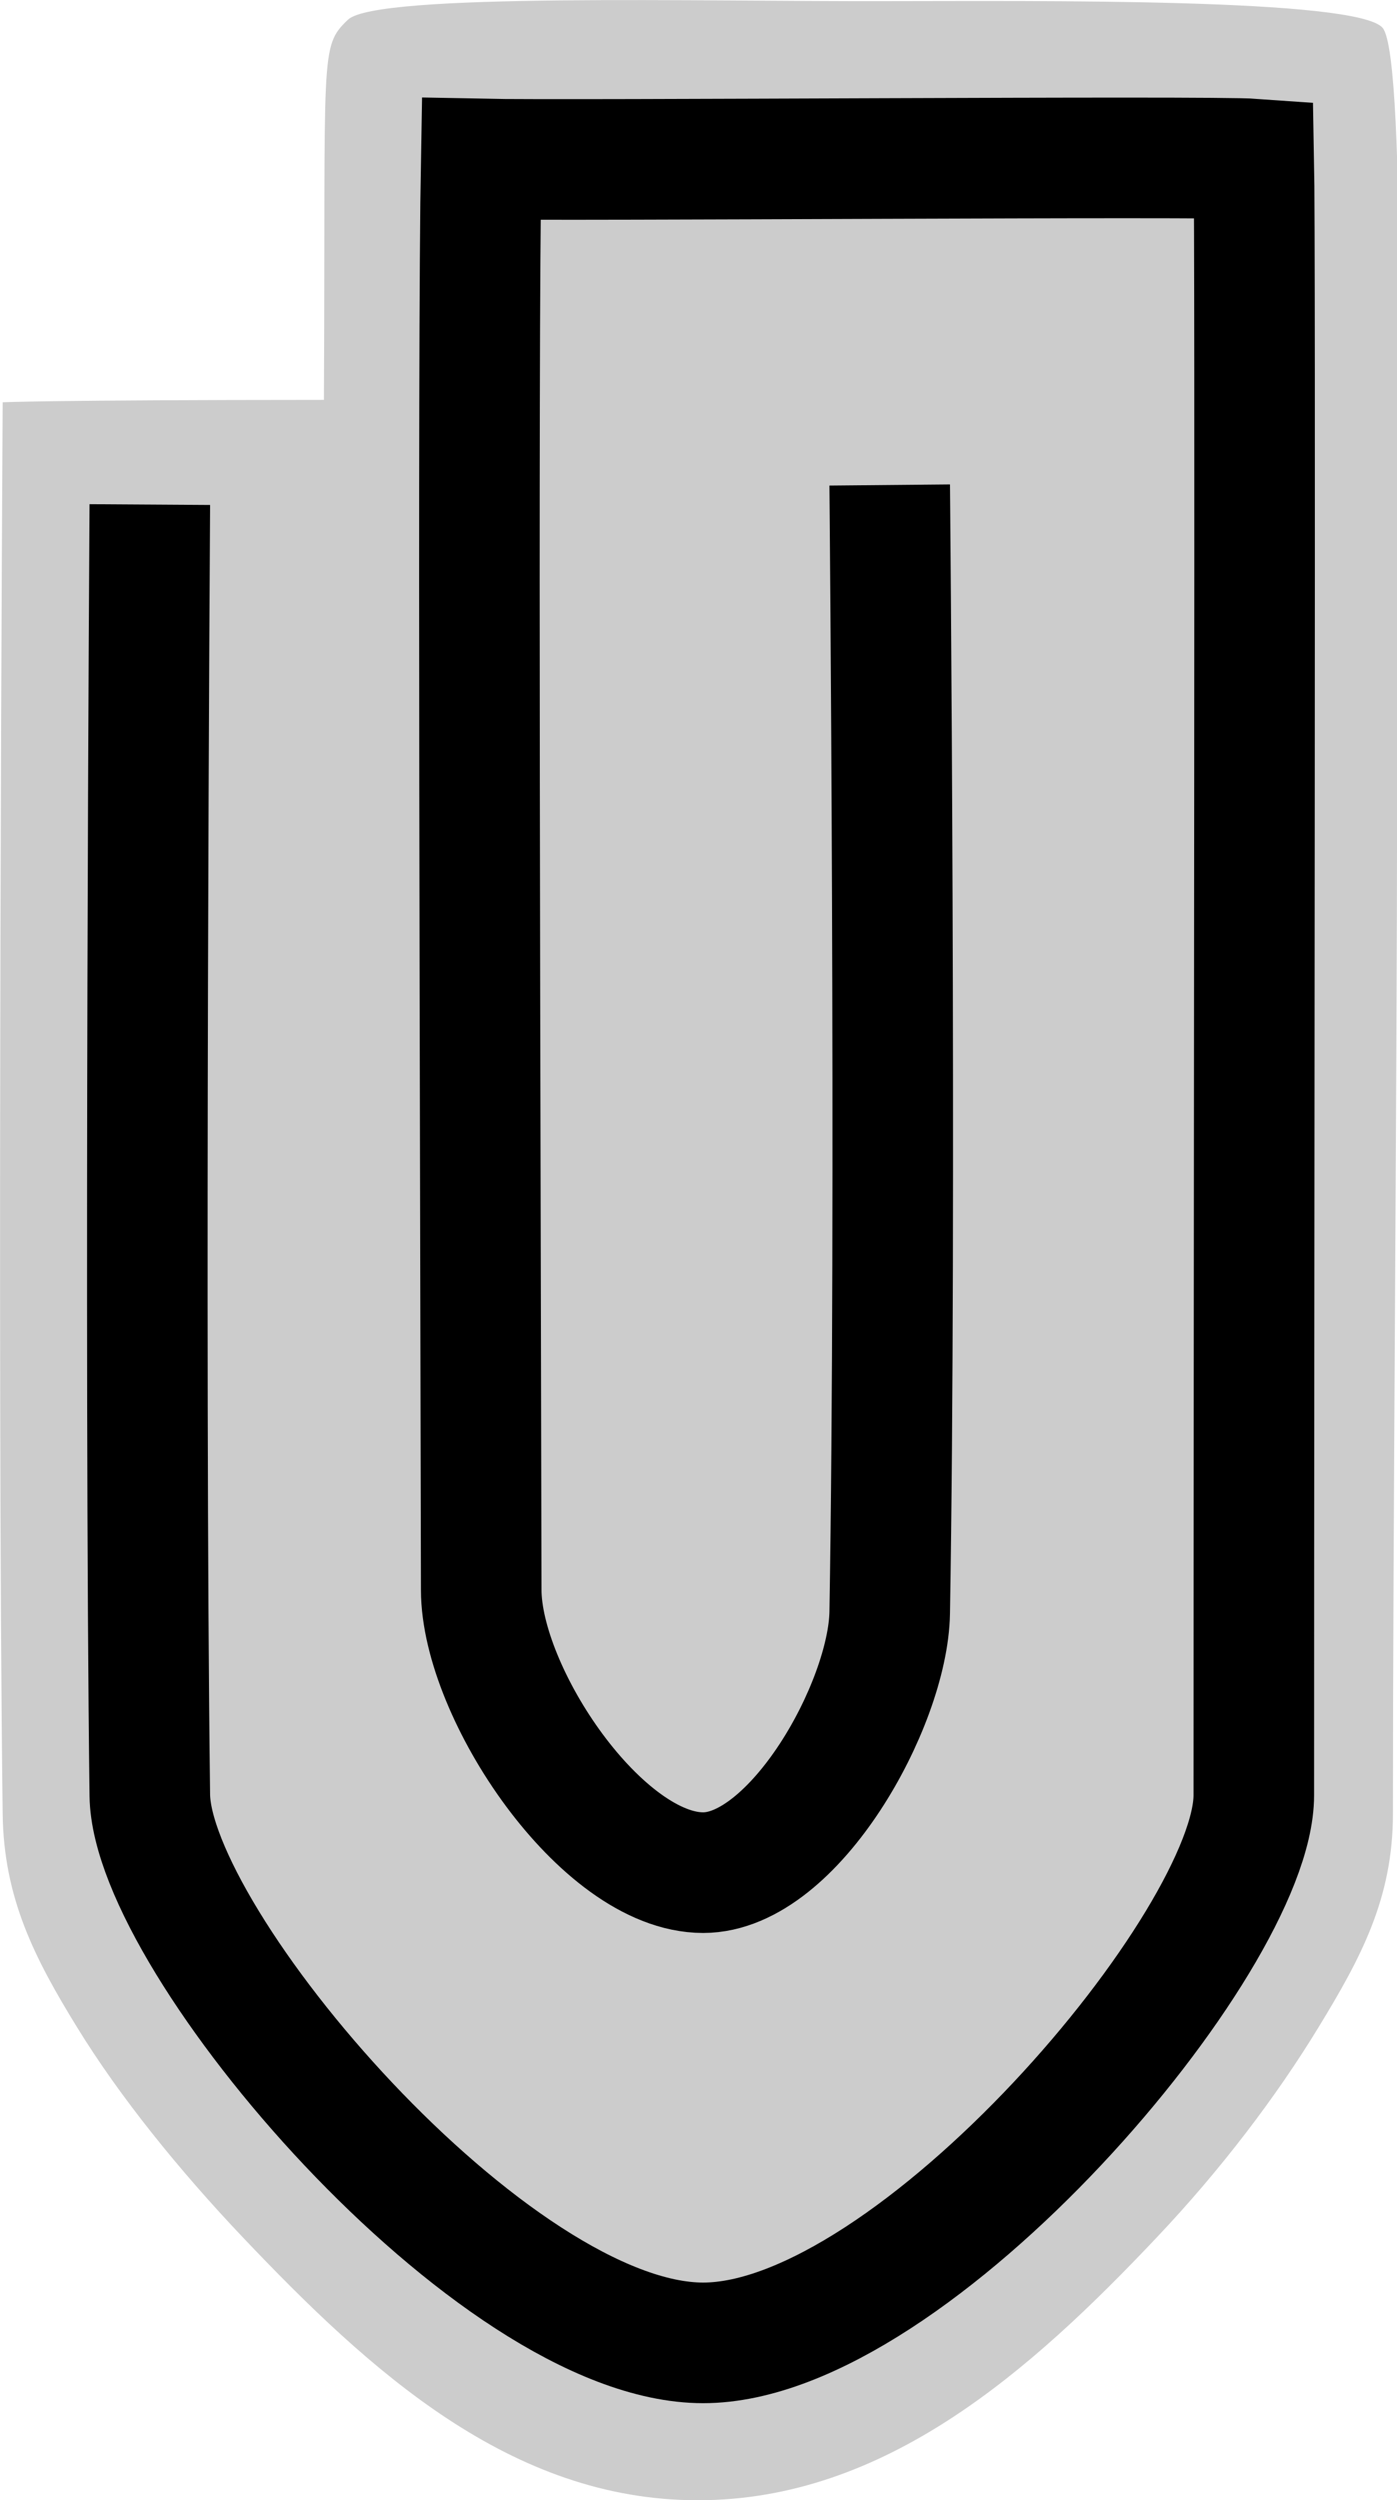
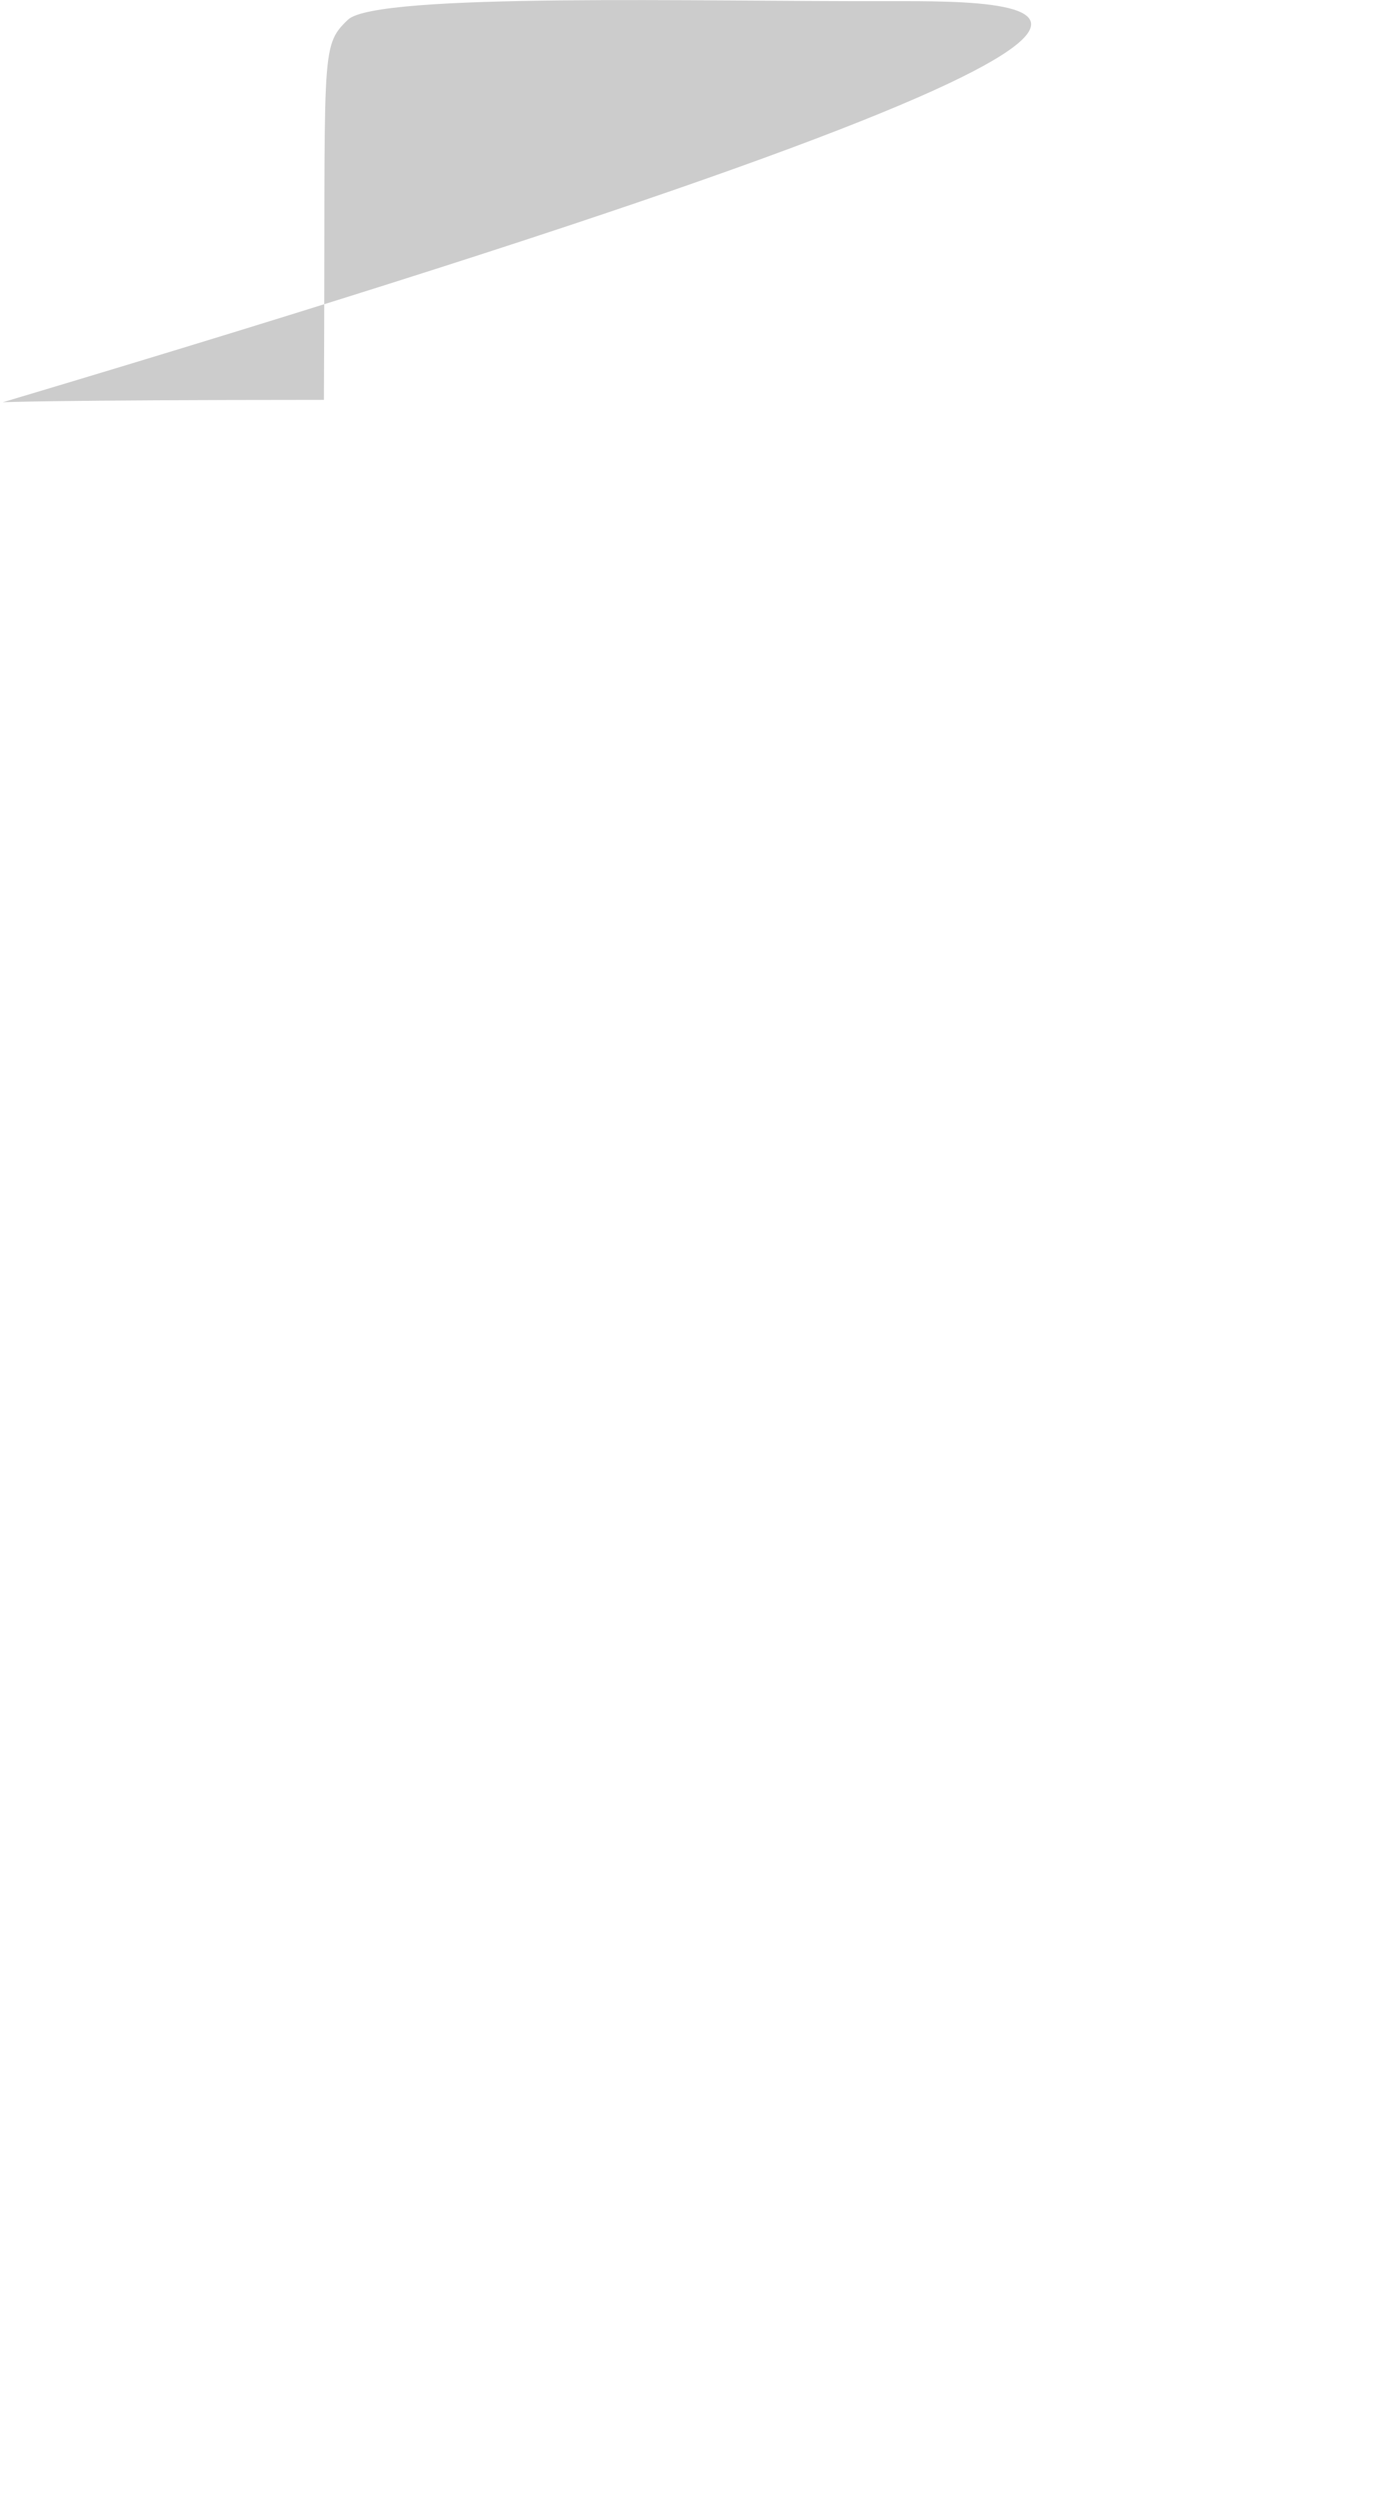
<svg xmlns="http://www.w3.org/2000/svg" xmlns:ns1="http://www.inkscape.org/namespaces/inkscape" xmlns:ns2="http://sodipodi.sourceforge.net/DTD/sodipodi-0.dtd" width="10.985" height="19.652" id="svg2995" version="1.1" ns1:version="0.48.3.1 r9886" ns2:docname="attachment.svg" ns1:export-filename="/home/herve/git/tfwp/maquettes/images/attachment.png" ns1:export-xdpi="82.433762" ns1:export-ydpi="82.433762">
  <defs id="defs2997" />
  <ns2:namedview id="base" pagecolor="#ff0000" bordercolor="#8a8a8a" borderopacity="1" ns1:pageopacity="0" ns1:pageshadow="2" ns1:zoom="61.511002" ns1:cx="2.4448584" ns1:cy="14.244716" ns1:current-layer="svg2995" ns1:document-units="px" showgrid="true" borderlayer="false" ns1:showpageshadow="false" ns1:window-width="1920" ns1:window-height="1021" ns1:window-x="0" ns1:window-y="27" ns1:window-maximized="1" fit-margin-top="0" fit-margin-left="0" fit-margin-right="0" fit-margin-bottom="0" ns1:snap-global="false" ns1:snap-bbox="true" ns1:object-paths="true">
    <ns1:grid type="xygrid" id="grid3027" empspacing="5" visible="true" enabled="true" snapvisiblegridlinesonly="true" spacingx="16px" spacingy="16px" dotted="true" originx="-704.911px" originy="-481.082px" />
  </ns2:namedview>
-   <path style="font-size:medium;font-style:normal;font-variant:normal;font-weight:normal;font-stretch:normal;text-indent:0;text-align:start;text-decoration:none;line-height:normal;letter-spacing:normal;word-spacing:normal;text-transform:none;direction:ltr;block-progression:tb;writing-mode:lr-tb;text-anchor:start;baseline-shift:baseline;color:#000000;fill:#cccccc;fill-opacity:1;stroke:none;stroke-width:3;marker:none;visibility:visible;display:inline;overflow:visible;enable-background:accumulate;font-family:Sans;-inkscape-font-specification:Sans" d="m 0.021,3.162 c 0,0 -0.046,7.47 0,11.094 0.008,0.663 0.251,1.136 0.586,1.68 0.334,0.544 0.801,1.121 1.301,1.648 1,1.053 2.108,2.068 3.579,2.068 1.472,0 2.614,-1.013 3.611,-2.068 0.499,-0.527 0.937,-1.103 1.269,-1.648 0.332,-0.544 0.586,-1.012 0.586,-1.68 0,-2.27 0.031,-5.411 0.033,-8.077 0.002,-2.093 0.085,-5.724 -0.114,-5.96 C 10.672,-0.016 8.157,0.008 6.983,0.009 5.542,0.014 2.961,-0.06 2.736,0.155 2.511,0.37 2.561,0.396 2.547,3.143 0.36,3.144 0.021,3.162 0.021,3.162 z" id="path3765" ns1:connector-curvature="0" ns2:nodetypes="csssssssczczcc" ns1:export-xdpi="82" ns1:export-ydpi="82" />
-   <path style="fill:none;stroke:#000000;stroke-width:0.948;stroke-miterlimit:4;stroke-opacity:1;stroke-dasharray:none" d="m 6.996,3.812 c 0,0 0.054,5.673 0,8.864 -0.013,0.725 -0.752,2.043 -1.467,2.043 -0.799,0 -1.744,-1.413 -1.745,-2.222 -0.006,-3.527 -0.029,-9.666 0,-11.247 0.719,0.015 5.715,-0.026 6.075,0 0.014,0.703 0,8.467 0,12.861 0,1.147 -2.678,4.304 -4.33,4.304 -1.652,0 -4.336,-3.151 -4.351,-4.304 -0.044,-3.483 0,-10.145 0,-10.145" id="path4532" ns1:connector-curvature="0" ns2:nodetypes="csssccszsc" />
+   <path style="font-size:medium;font-style:normal;font-variant:normal;font-weight:normal;font-stretch:normal;text-indent:0;text-align:start;text-decoration:none;line-height:normal;letter-spacing:normal;word-spacing:normal;text-transform:none;direction:ltr;block-progression:tb;writing-mode:lr-tb;text-anchor:start;baseline-shift:baseline;color:#000000;fill:#cccccc;fill-opacity:1;stroke:none;stroke-width:3;marker:none;visibility:visible;display:inline;overflow:visible;enable-background:accumulate;font-family:Sans;-inkscape-font-specification:Sans" d="m 0.021,3.162 C 10.672,-0.016 8.157,0.008 6.983,0.009 5.542,0.014 2.961,-0.06 2.736,0.155 2.511,0.37 2.561,0.396 2.547,3.143 0.36,3.144 0.021,3.162 0.021,3.162 z" id="path3765" ns1:connector-curvature="0" ns2:nodetypes="csssssssczczcc" ns1:export-xdpi="82" ns1:export-ydpi="82" />
</svg>